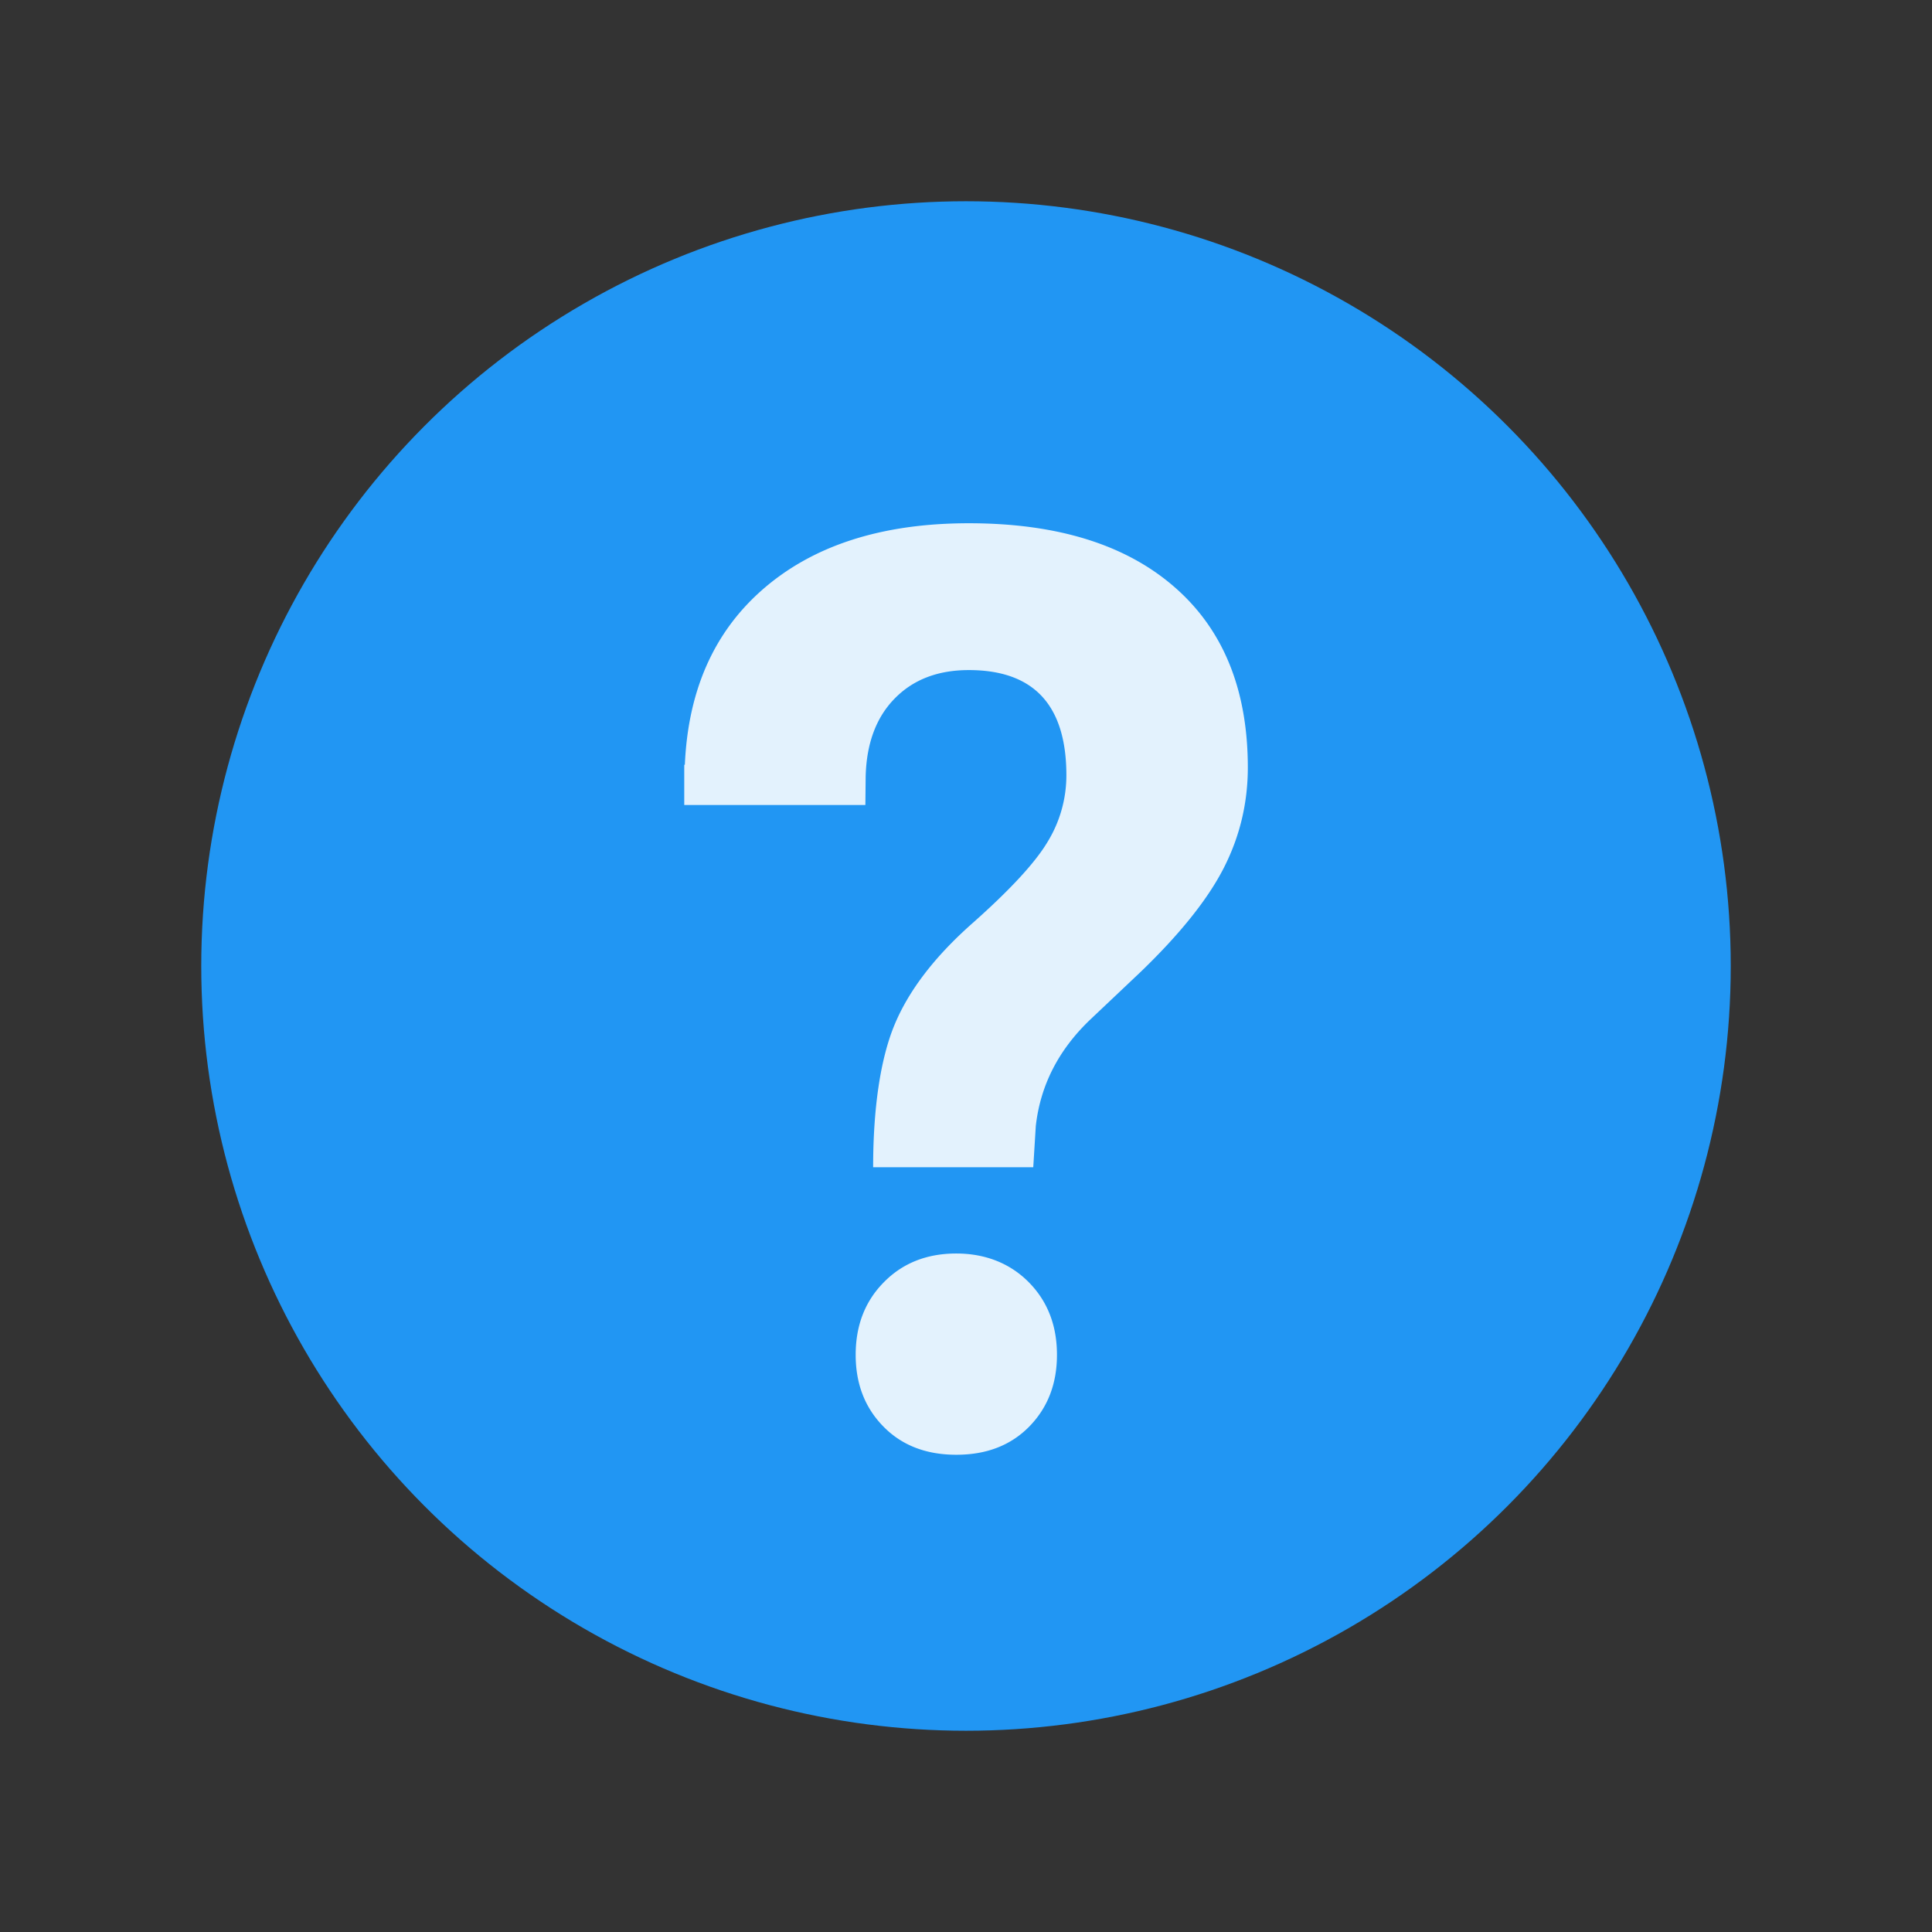
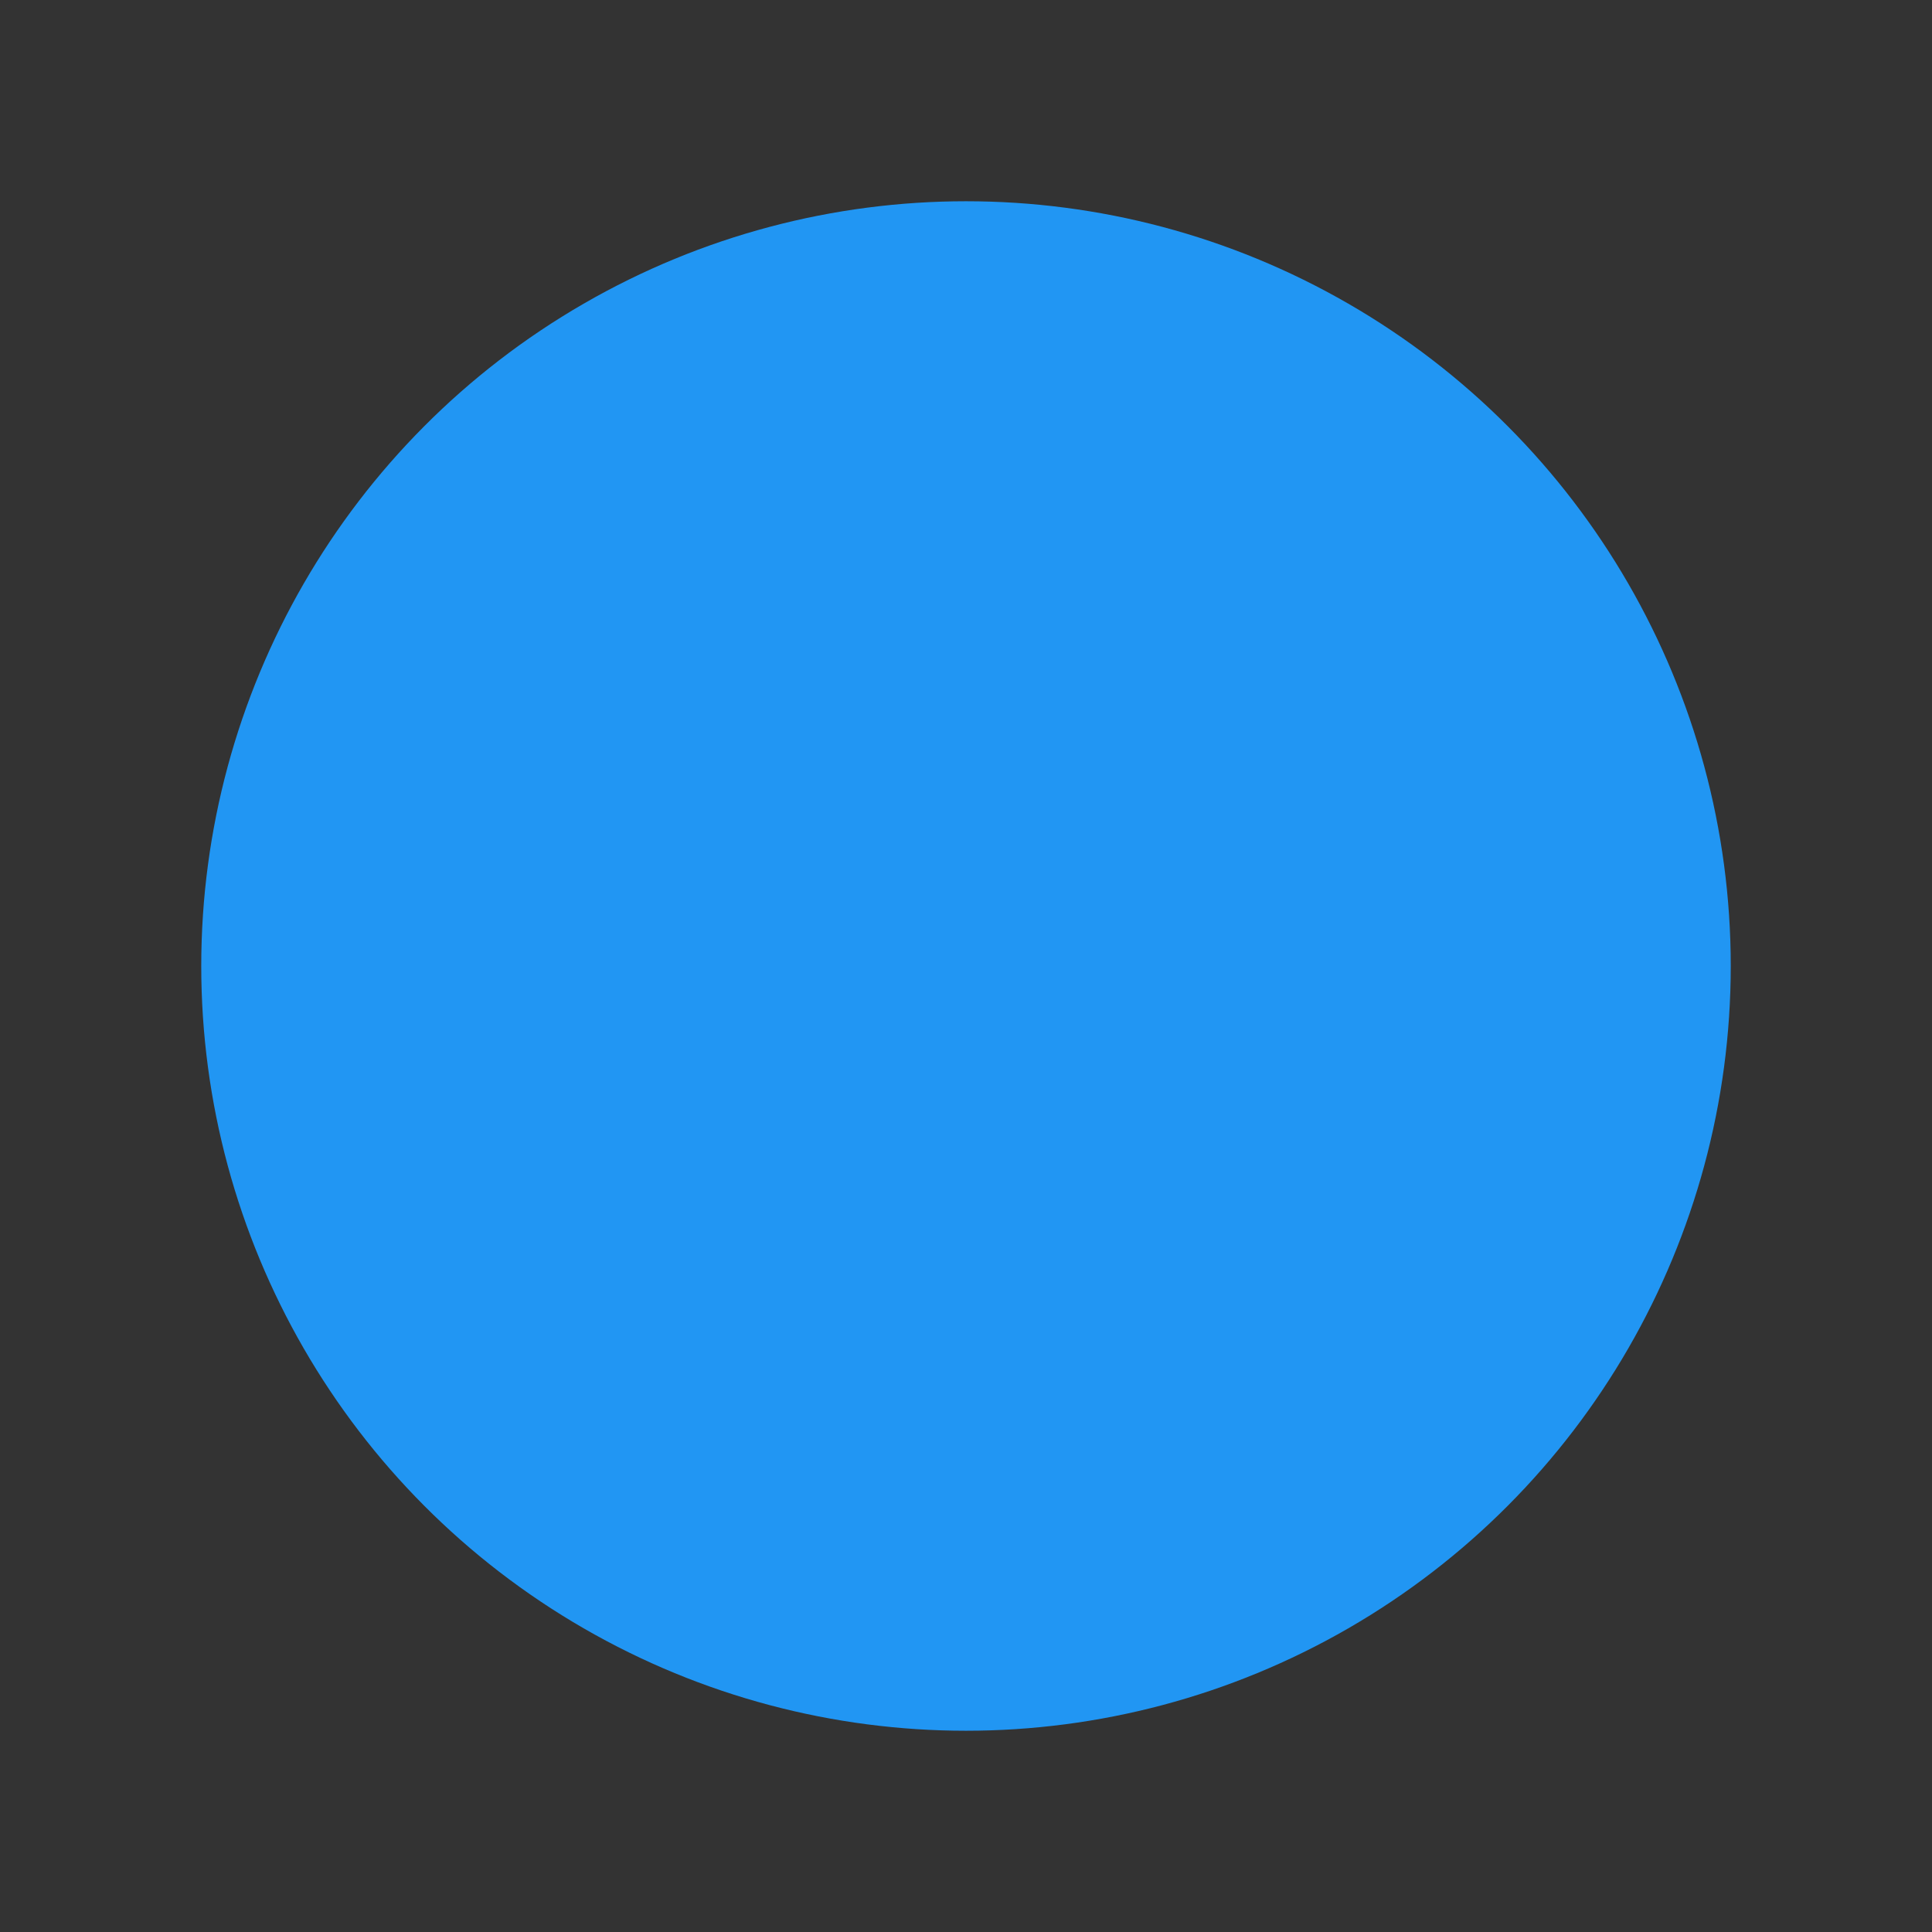
<svg xmlns="http://www.w3.org/2000/svg" width="48" height="48">
  <rect width="100%" height="100%" fill="#333333" stroke="none" />
  <circle fill="#2196F3" cx="24" cy="24" r="19" />
  <g fill="#E3F2FD">
-     <path d="M23.759 31.143c-.729 0-1.331.237-1.798.712-.469.473-.702 1.075-.702 1.805 0 .72.229 1.313.688 1.781.458.468 1.062.702 1.813.702s1.354-.234 1.813-.702c.458-.469.687-1.062.687-1.781 0-.729-.234-1.332-.702-1.805-.463-.468-1.079-.712-1.799-.712zM29.182 14.587C27.97 13.529 26.266 13 24.069 13c-2.175 0-3.893.558-5.15 1.671-1.194 1.057-1.825 2.504-1.904 4.33L17 19v1h4.5l.007-.703c.02-.826.261-1.474.722-1.943.46-.471 1.074-.706 1.841-.706 1.616 0 2.424.872 2.424 2.616a3.16 3.16 0 0 1-.466 1.65c-.31.521-.935 1.196-1.872 2.027-.938.83-1.582 1.673-1.935 2.528-.353.856-.528 2.086-.528 3.53h3.978l.063-1.022c.113-1.011.564-1.893 1.353-2.646l1.259-1.191c.983-.948 1.672-1.813 2.066-2.591.394-.778.59-1.606.59-2.484-.002-1.928-.607-3.421-1.82-4.478z" />
-   </g>
+     </g>
</svg>